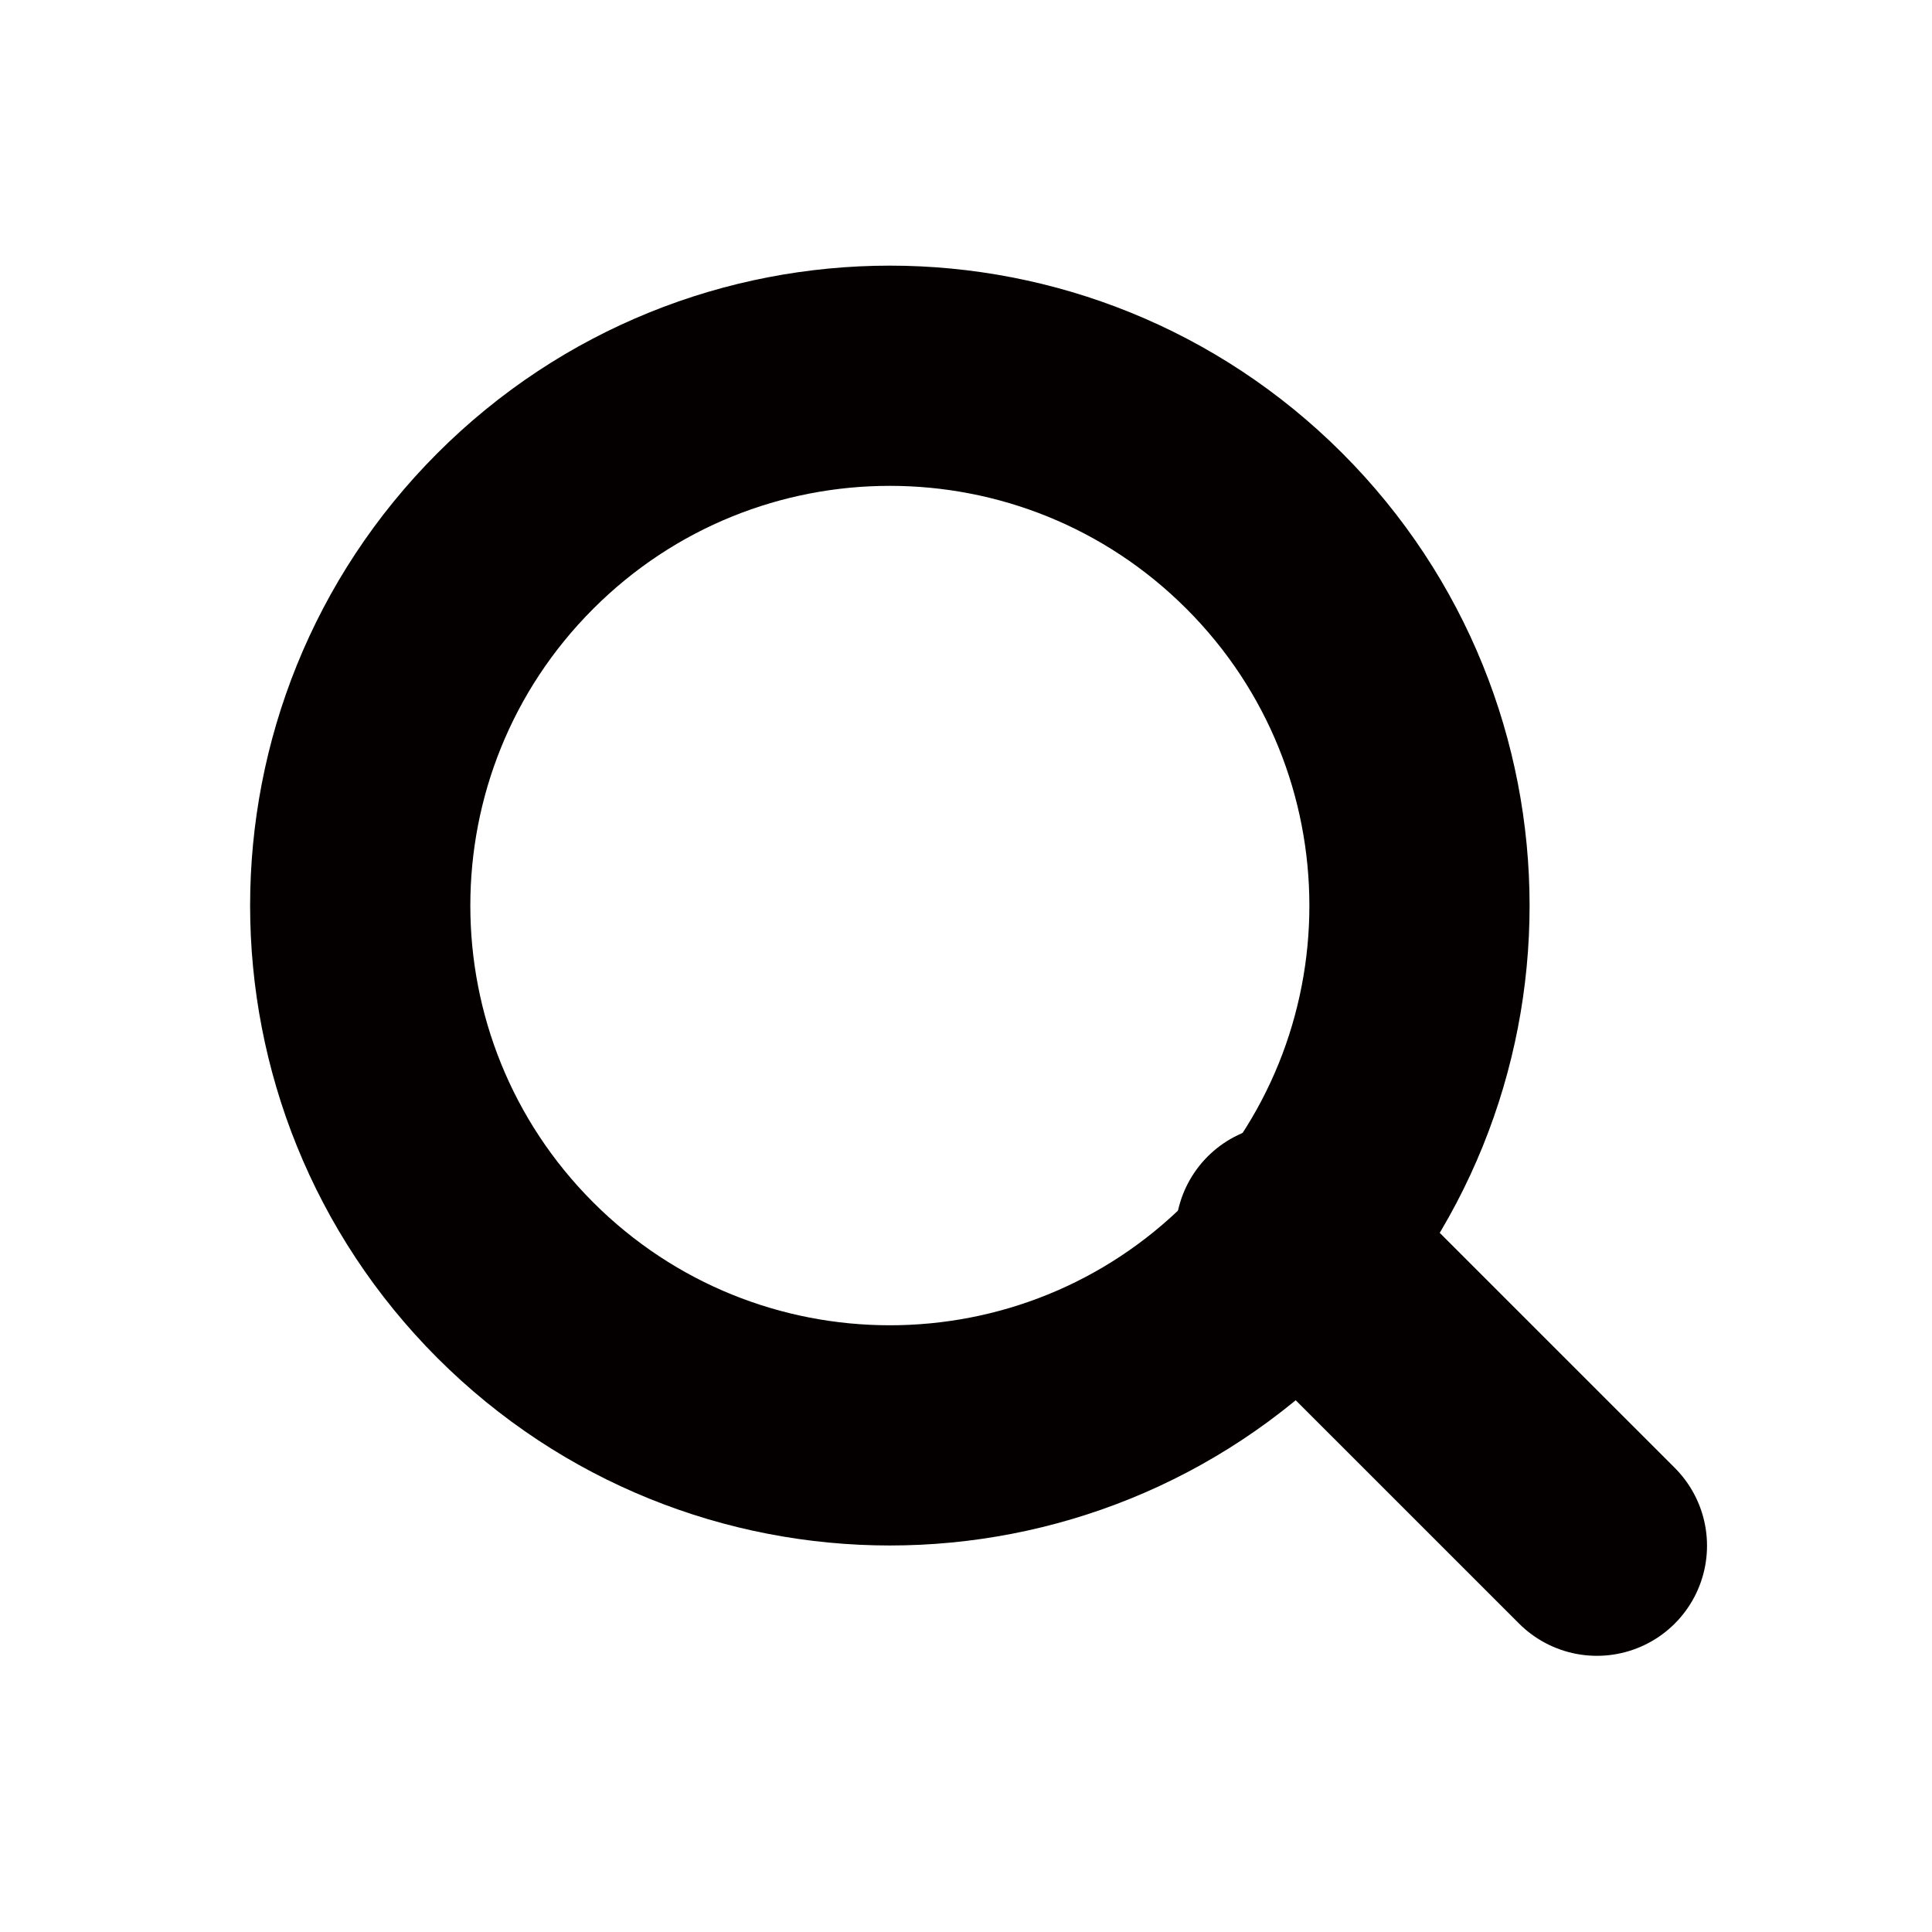
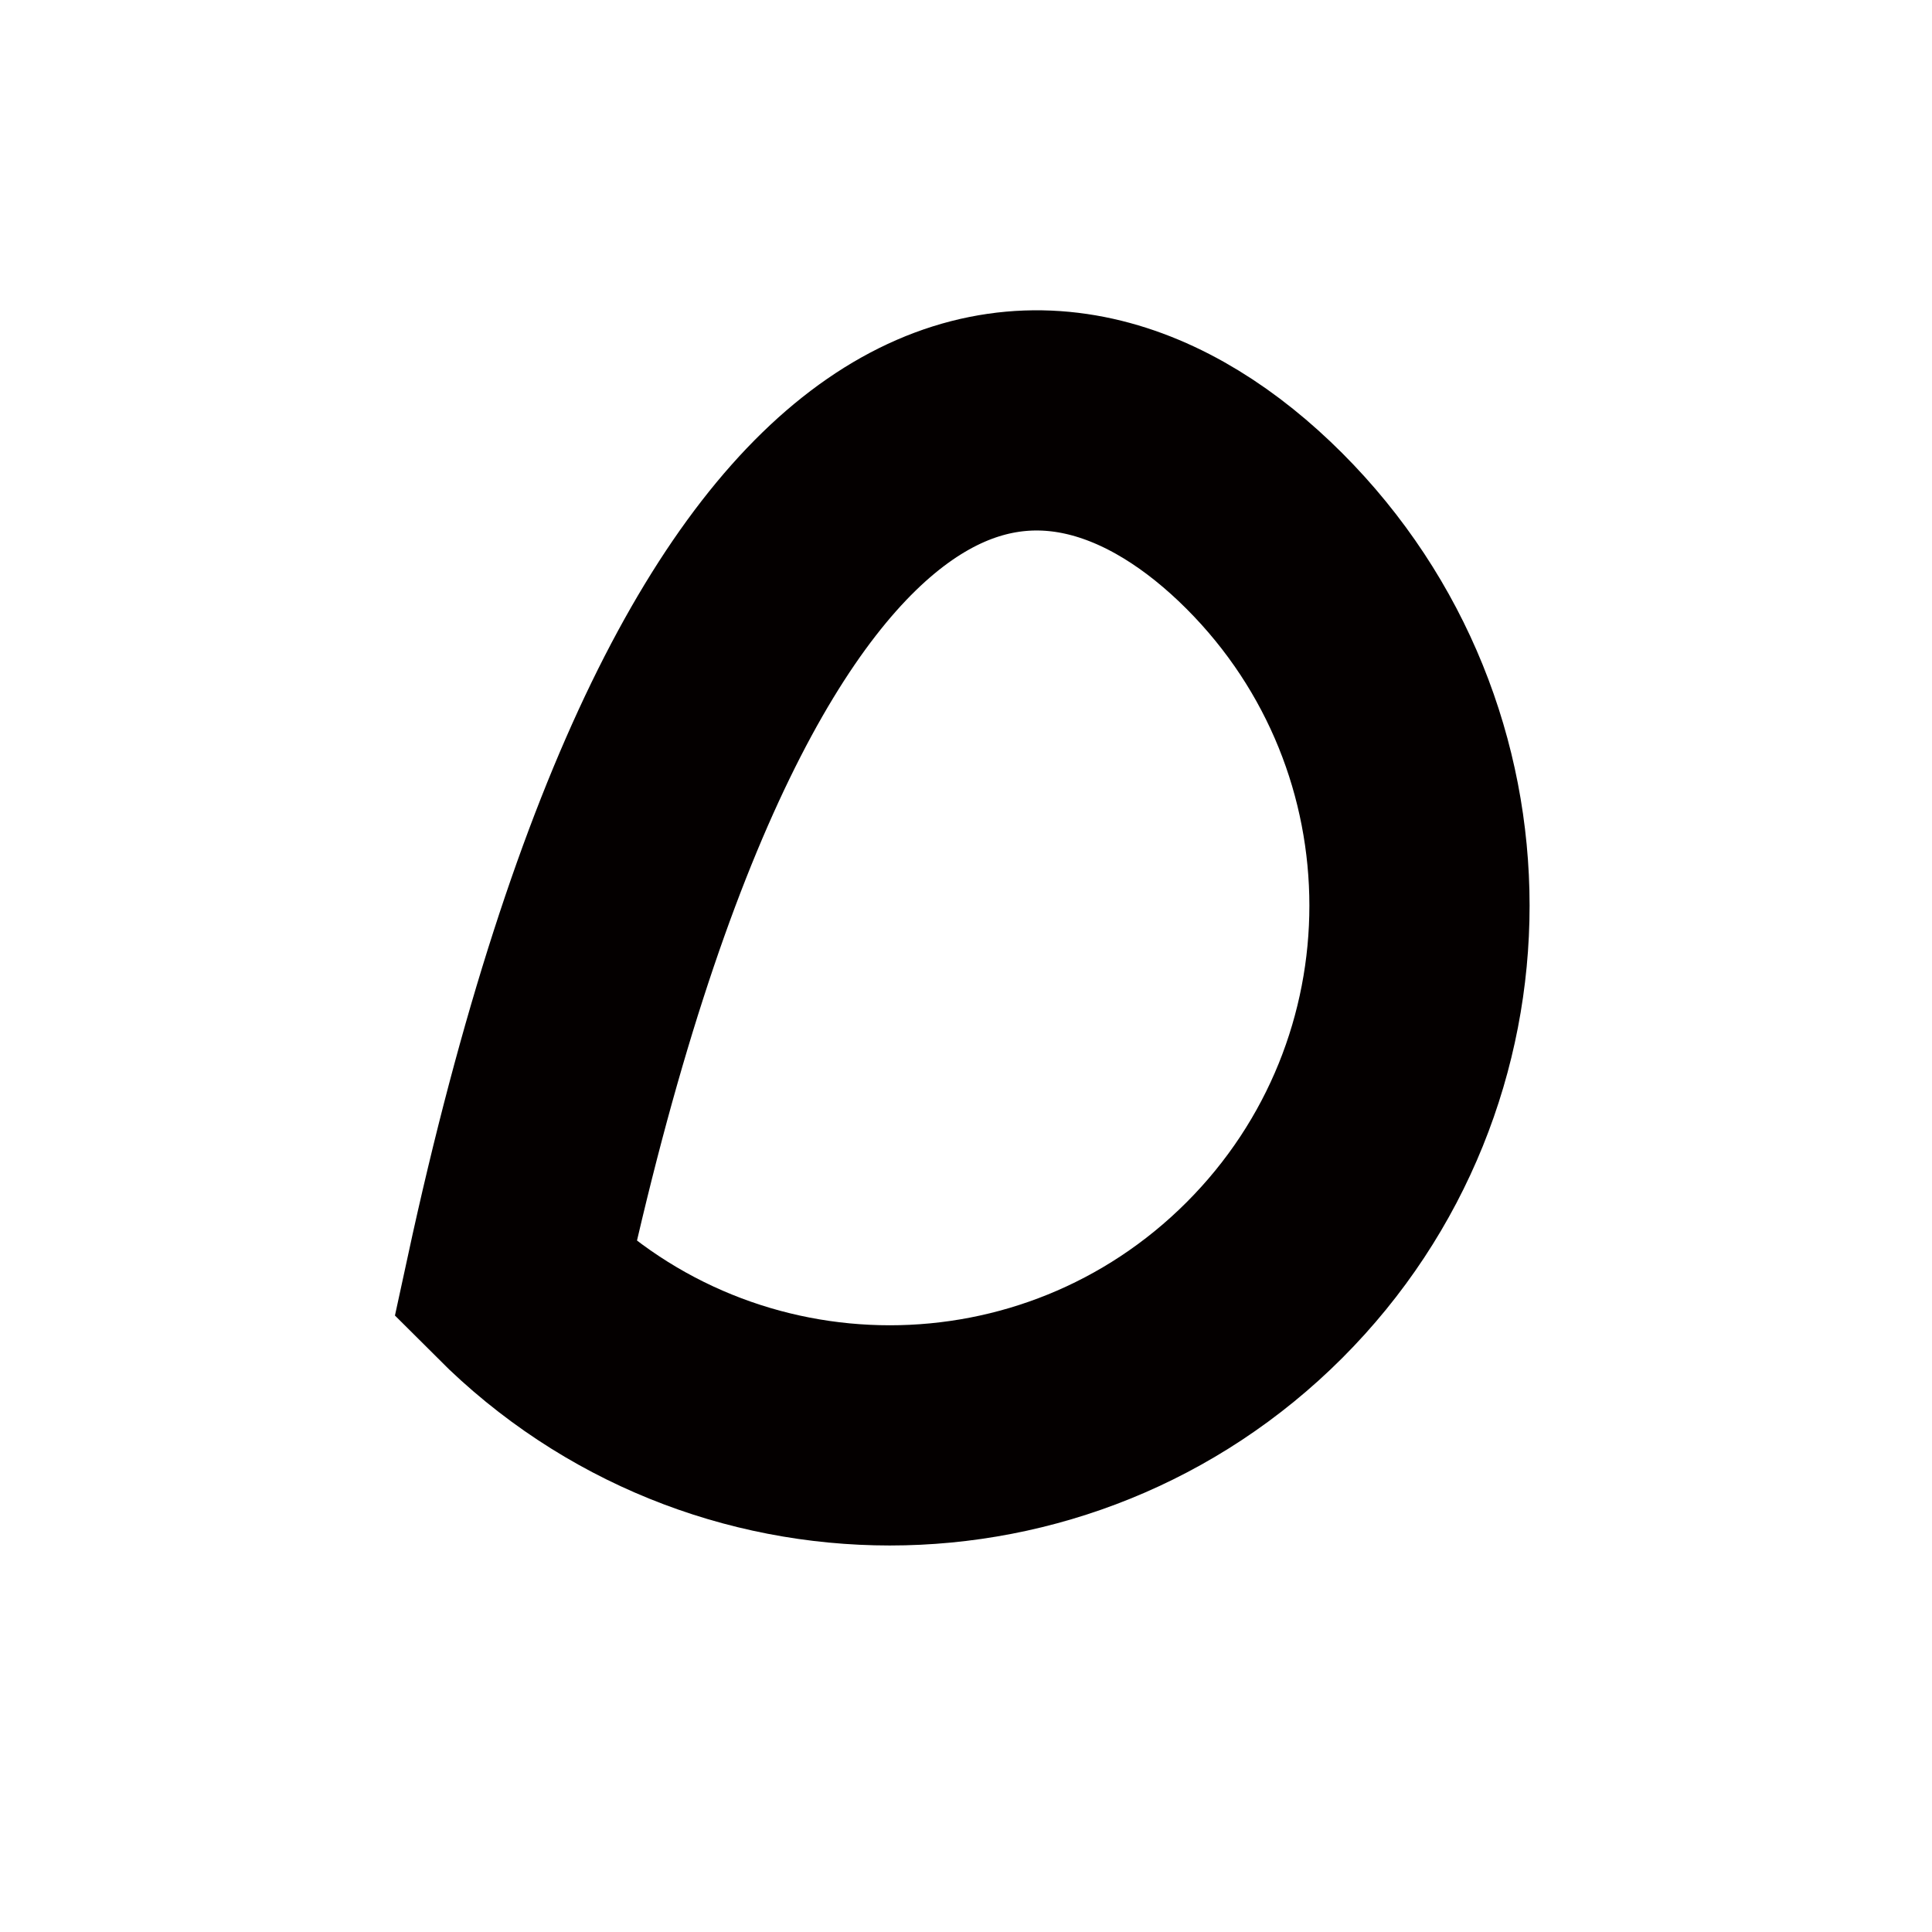
<svg xmlns="http://www.w3.org/2000/svg" version="1.1" id="レイヤー_1" x="0px" y="0px" width="50px" height="50px" viewBox="0 0 50 50" enable-background="new 0 0 50 50" xml:space="preserve">
  <g>
-     <path fill="none" stroke="#040000" stroke-width="5.699" stroke-linecap="round" stroke-miterlimit="10" d="M32.721,13.741   c5.35,5.354,5.357,14.033,0,19.391c-5.357,5.355-14.03,5.354-19.386-0.002c-5.35-5.355-5.35-14.033,0-19.387   C18.691,8.385,27.364,8.385,32.721,13.741z" />
-     <line fill="none" stroke="#040000" stroke-width="5.699" stroke-linecap="round" stroke-miterlimit="10" x1="33.269" y1="31.945" x2="41.328" y2="40.003" />
+     <path fill="none" stroke="#040000" stroke-width="5.699" stroke-linecap="round" stroke-miterlimit="10" d="M32.721,13.741   c5.35,5.354,5.357,14.033,0,19.391c-5.357,5.355-14.03,5.354-19.386-0.002C18.691,8.385,27.364,8.385,32.721,13.741z" />
  </g>
</svg>